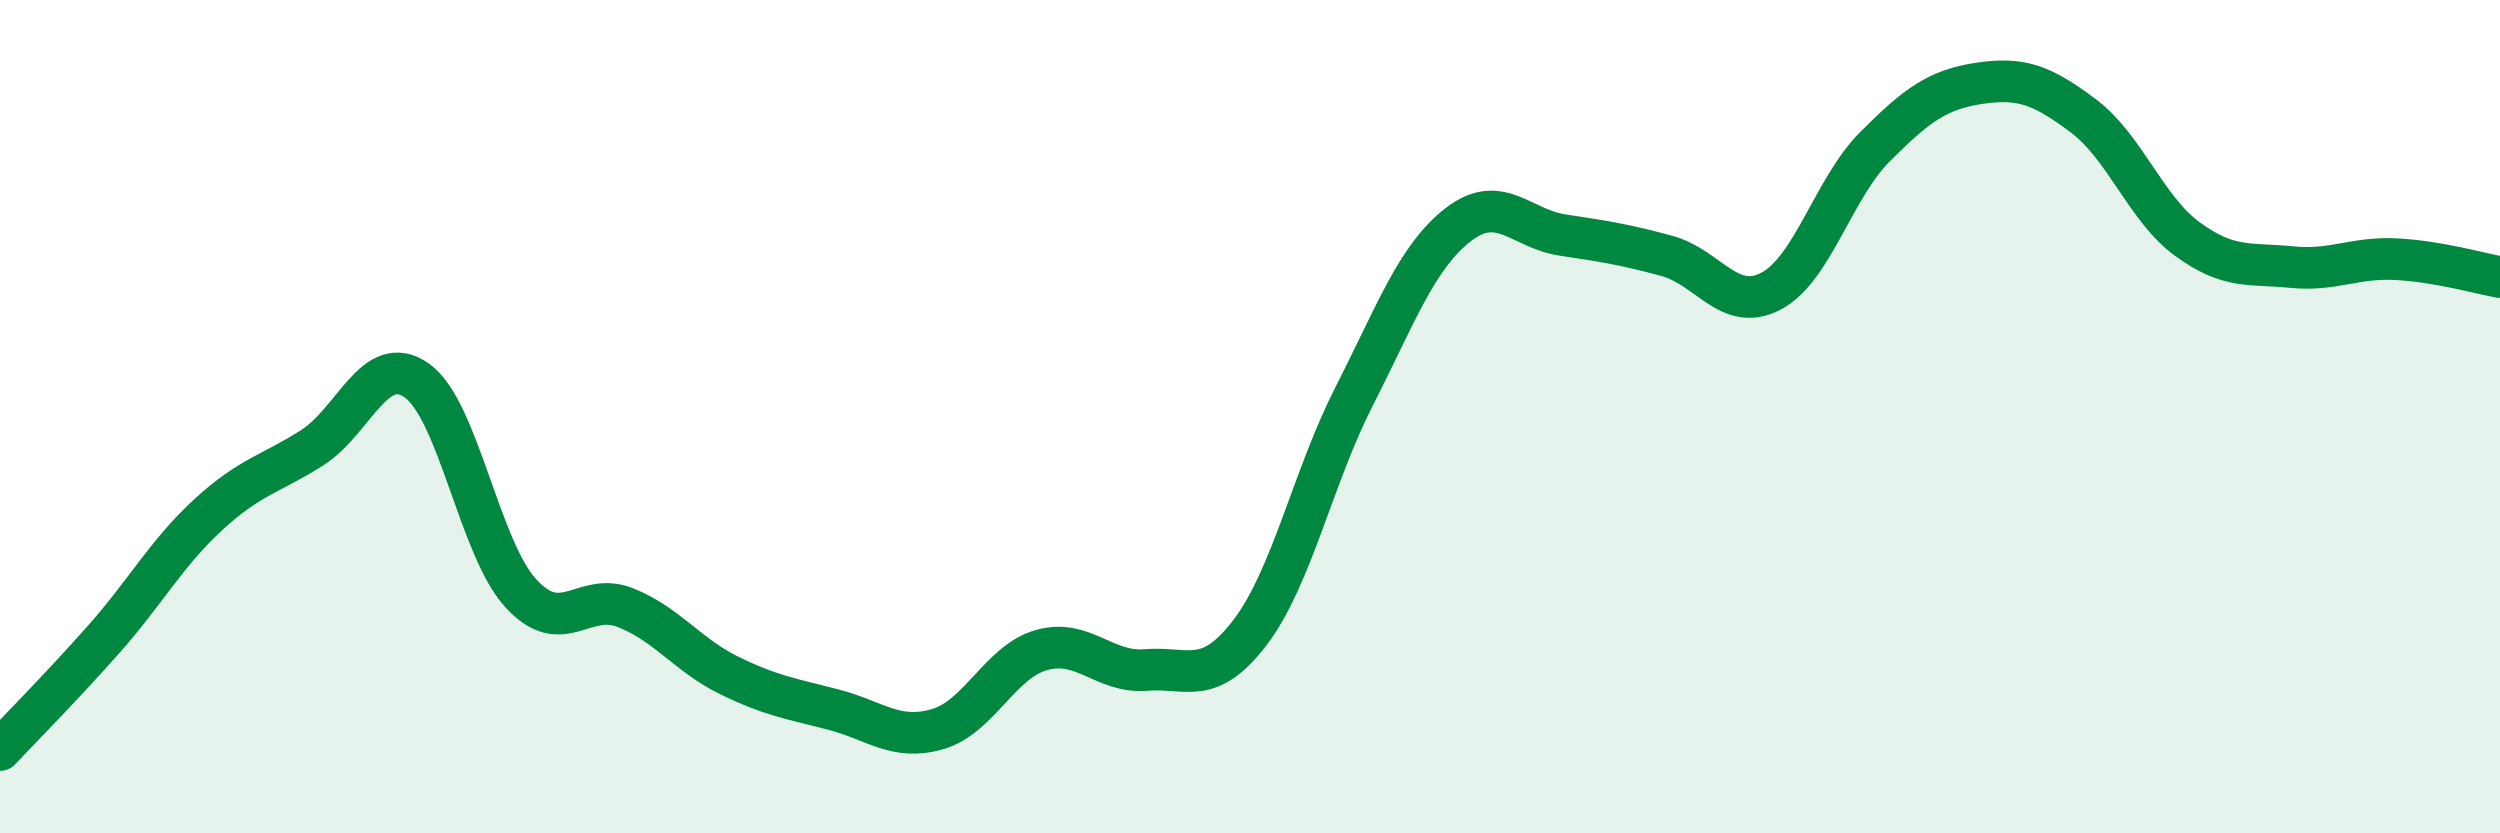
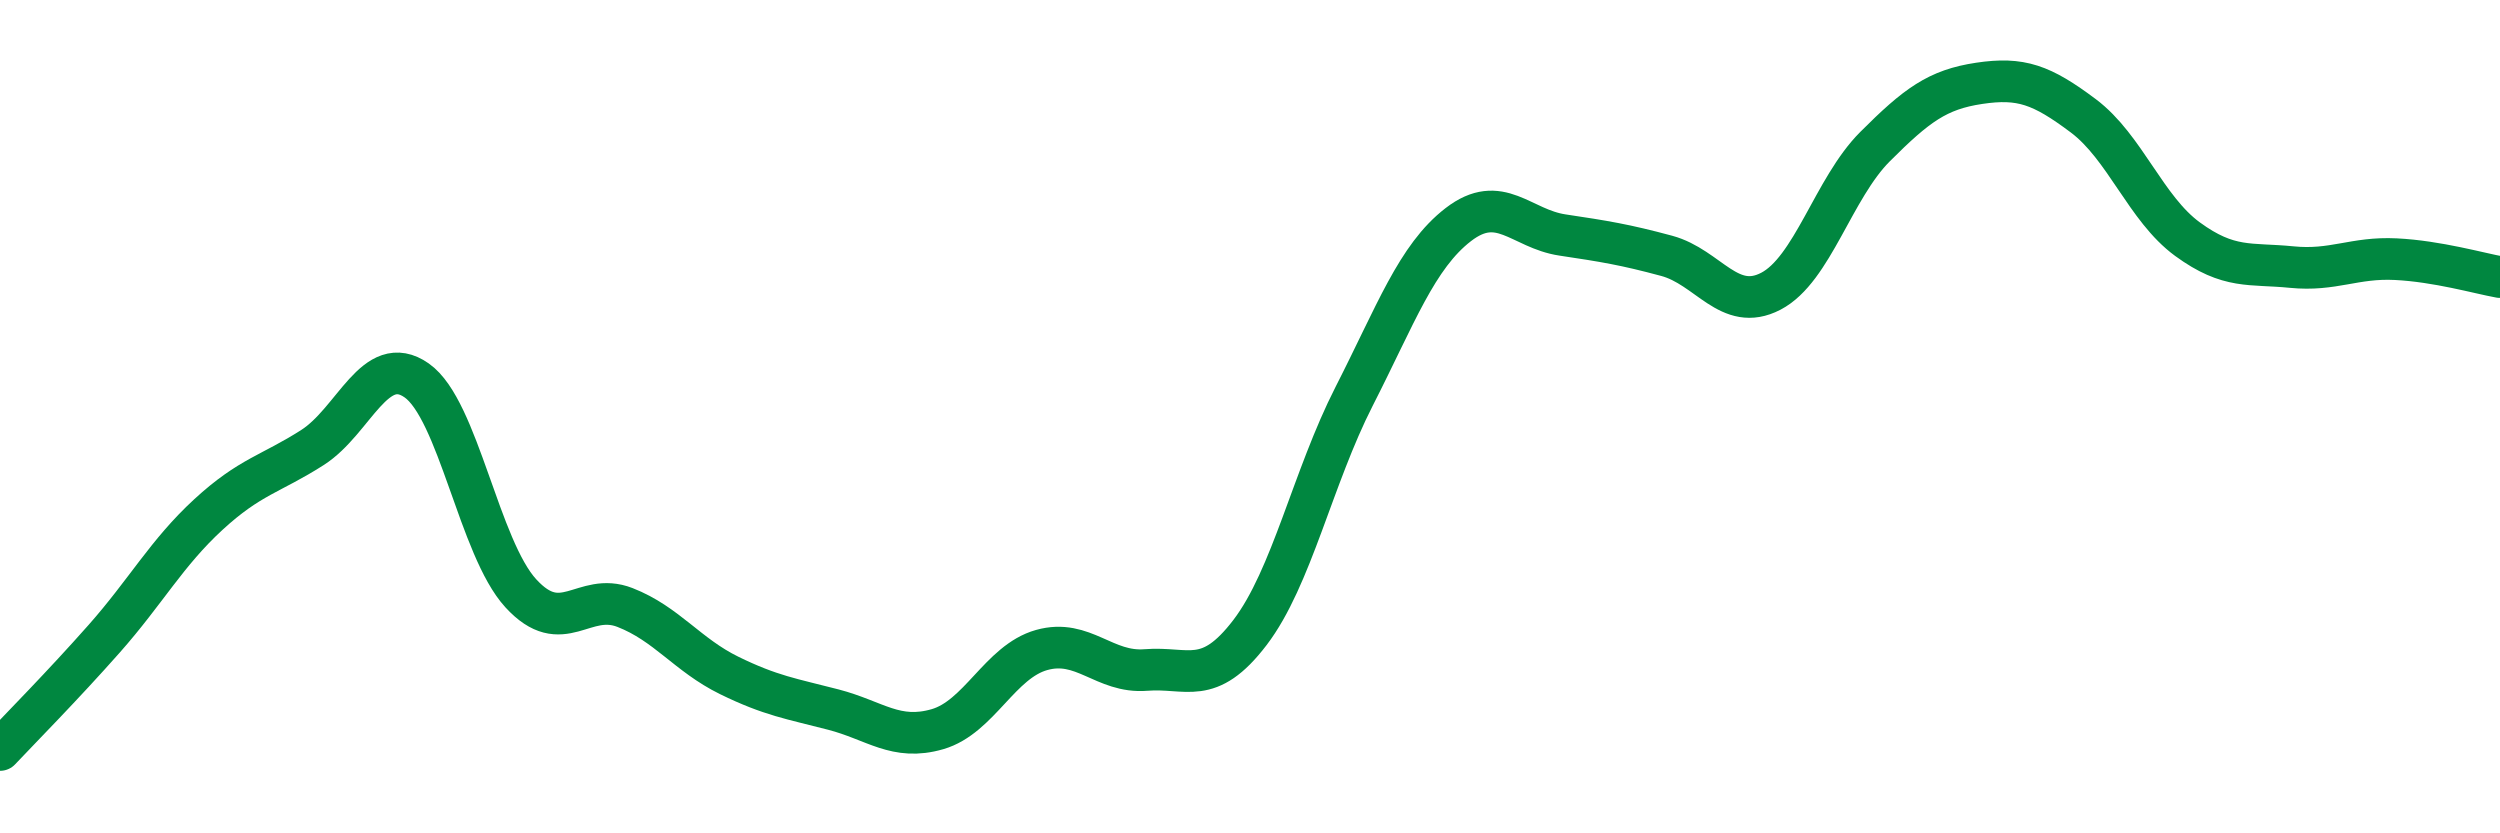
<svg xmlns="http://www.w3.org/2000/svg" width="60" height="20" viewBox="0 0 60 20">
-   <path d="M 0,18 C 0.5,17.47 1.5,16.46 2.5,15.33 C 3.5,14.2 4,13.27 5,12.35 C 6,11.43 6.5,11.38 7.5,10.74 C 8.5,10.1 9,8.43 10,9.13 C 11,9.83 11.5,13.15 12.5,14.24 C 13.5,15.33 14,14.19 15,14.58 C 16,14.97 16.5,15.72 17.5,16.21 C 18.5,16.7 19,16.77 20,17.03 C 21,17.29 21.5,17.79 22.5,17.5 C 23.5,17.21 24,15.88 25,15.6 C 26,15.32 26.5,16.16 27.5,16.08 C 28.5,16 29,16.49 30,15.18 C 31,13.87 31.5,11.47 32.5,9.51 C 33.5,7.55 34,6.16 35,5.39 C 36,4.62 36.5,5.49 37.5,5.64 C 38.5,5.79 39,5.87 40,6.14 C 41,6.41 41.5,7.51 42.5,6.99 C 43.5,6.47 44,4.52 45,3.52 C 46,2.52 46.5,2.15 47.5,2 C 48.5,1.85 49,2.03 50,2.78 C 51,3.53 51.5,5.01 52.5,5.74 C 53.5,6.47 54,6.31 55,6.41 C 56,6.51 56.5,6.17 57.5,6.22 C 58.5,6.27 59.5,6.56 60,6.65L60 20L0 20Z" fill="#008740" opacity="0.1" stroke-linecap="round" stroke-linejoin="round" />
  <path d="M 0,18 C 0.5,17.47 1.5,16.46 2.5,15.33 C 3.5,14.2 4,13.27 5,12.35 C 6,11.43 6.5,11.38 7.5,10.74 C 8.5,10.1 9,8.43 10,9.13 C 11,9.83 11.5,13.15 12.5,14.24 C 13.5,15.33 14,14.19 15,14.58 C 16,14.97 16.5,15.72 17.5,16.21 C 18.5,16.7 19,16.77 20,17.03 C 21,17.29 21.5,17.79 22.5,17.5 C 23.5,17.21 24,15.88 25,15.6 C 26,15.32 26.5,16.16 27.5,16.08 C 28.5,16 29,16.49 30,15.18 C 31,13.87 31.5,11.47 32.5,9.51 C 33.5,7.55 34,6.16 35,5.39 C 36,4.62 36.5,5.49 37.5,5.64 C 38.5,5.79 39,5.87 40,6.14 C 41,6.41 41.5,7.51 42.5,6.99 C 43.5,6.47 44,4.52 45,3.52 C 46,2.52 46.5,2.15 47.5,2 C 48.5,1.85 49,2.03 50,2.78 C 51,3.53 51.5,5.01 52.5,5.74 C 53.5,6.47 54,6.31 55,6.41 C 56,6.51 56.5,6.17 57.5,6.22 C 58.5,6.27 59.5,6.56 60,6.65" stroke="#008740" stroke-width="1" fill="none" stroke-linecap="round" stroke-linejoin="round" />
</svg>